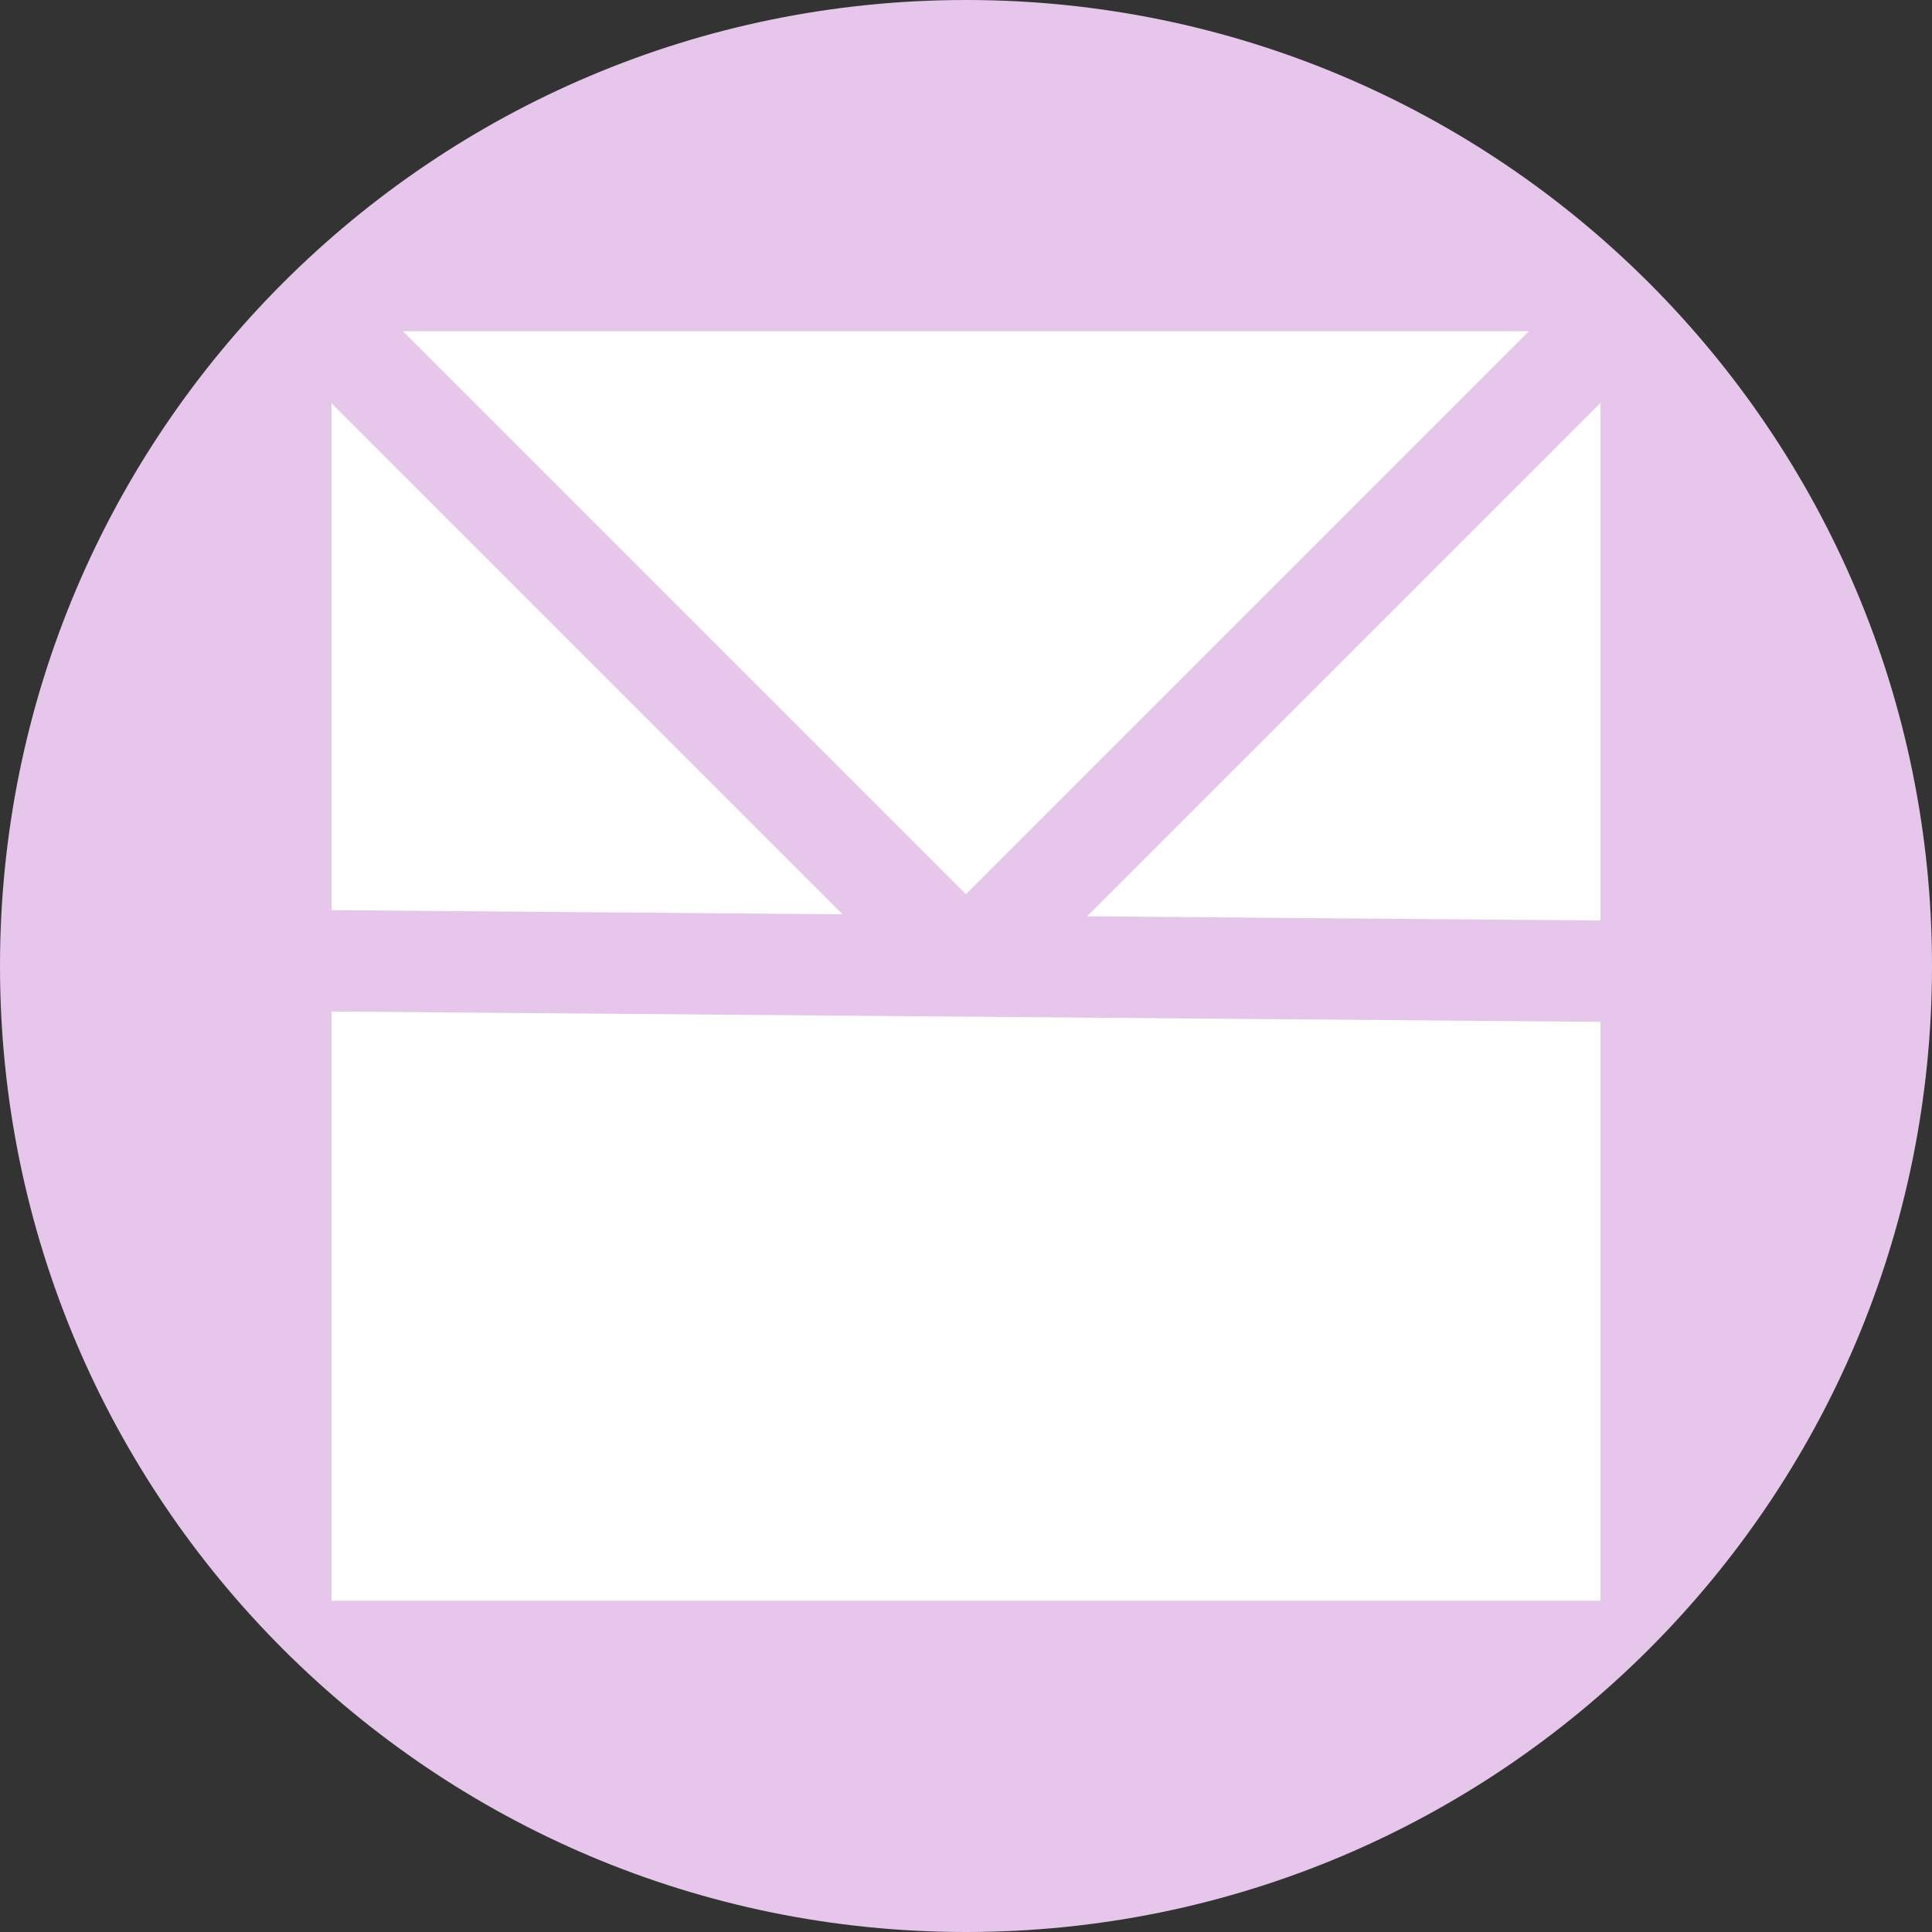
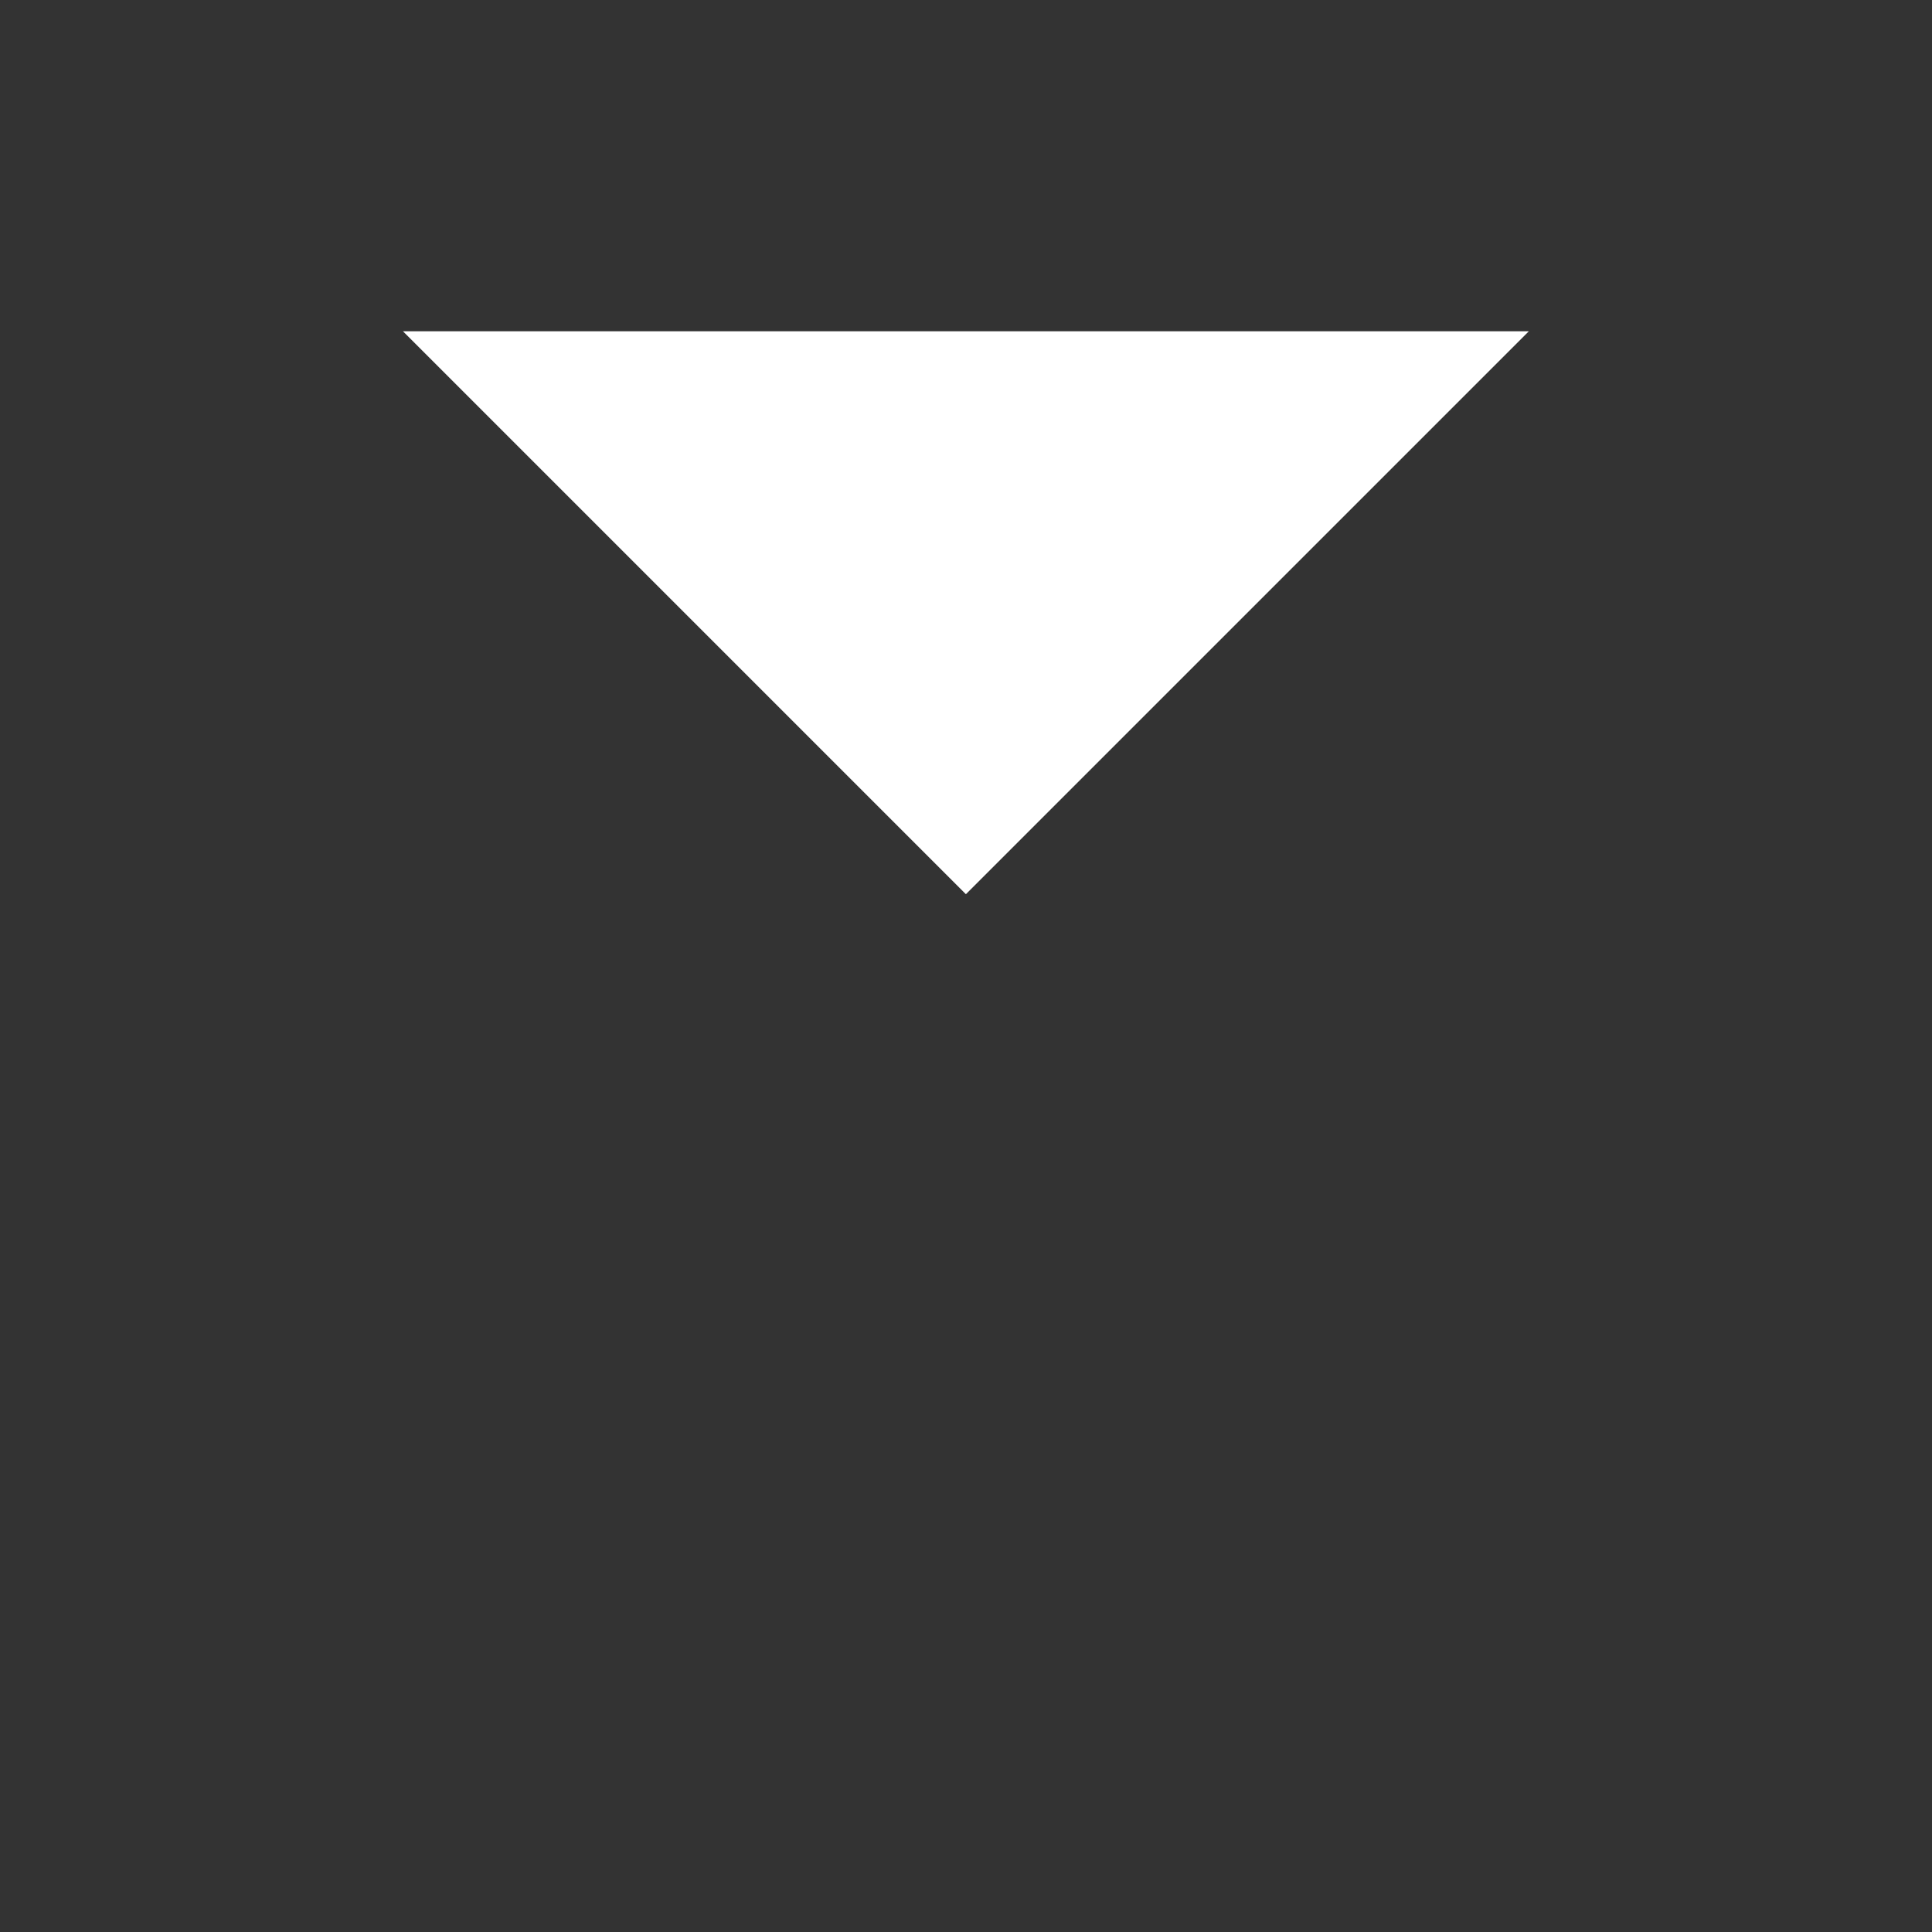
<svg xmlns="http://www.w3.org/2000/svg" data-bbox="0 0 1920 1920" viewBox="0 0 1920 1920" data-type="color">
  <rect x="0" y="0" width="1920" height="1920" fill="#333333" stroke="none" />
  <g>
-     <path fill="#e6c7eb" d="M1920 960c0 530.193-429.807 960-960 960S0 1490.193 0 960 429.807 0 960 0s960 429.807 960 960" data-color="1" />
-     <path fill="#ffffff" d="M329.44 1590.78h1261.12v-575.25l-1261.12-10.31z" data-color="2" />
-     <path fill="#ffffff" d="M329.44 400.68v503.79l507.94 4.15z" data-color="2" />
    <path fill="#ffffff" d="M1519.33 329.22H400.46l559.42 559.43z" data-color="2" />
-     <path fill="#ffffff" d="M1590.56 914.78V400.47l-510.13 510.14z" data-color="2" />
  </g>
</svg>